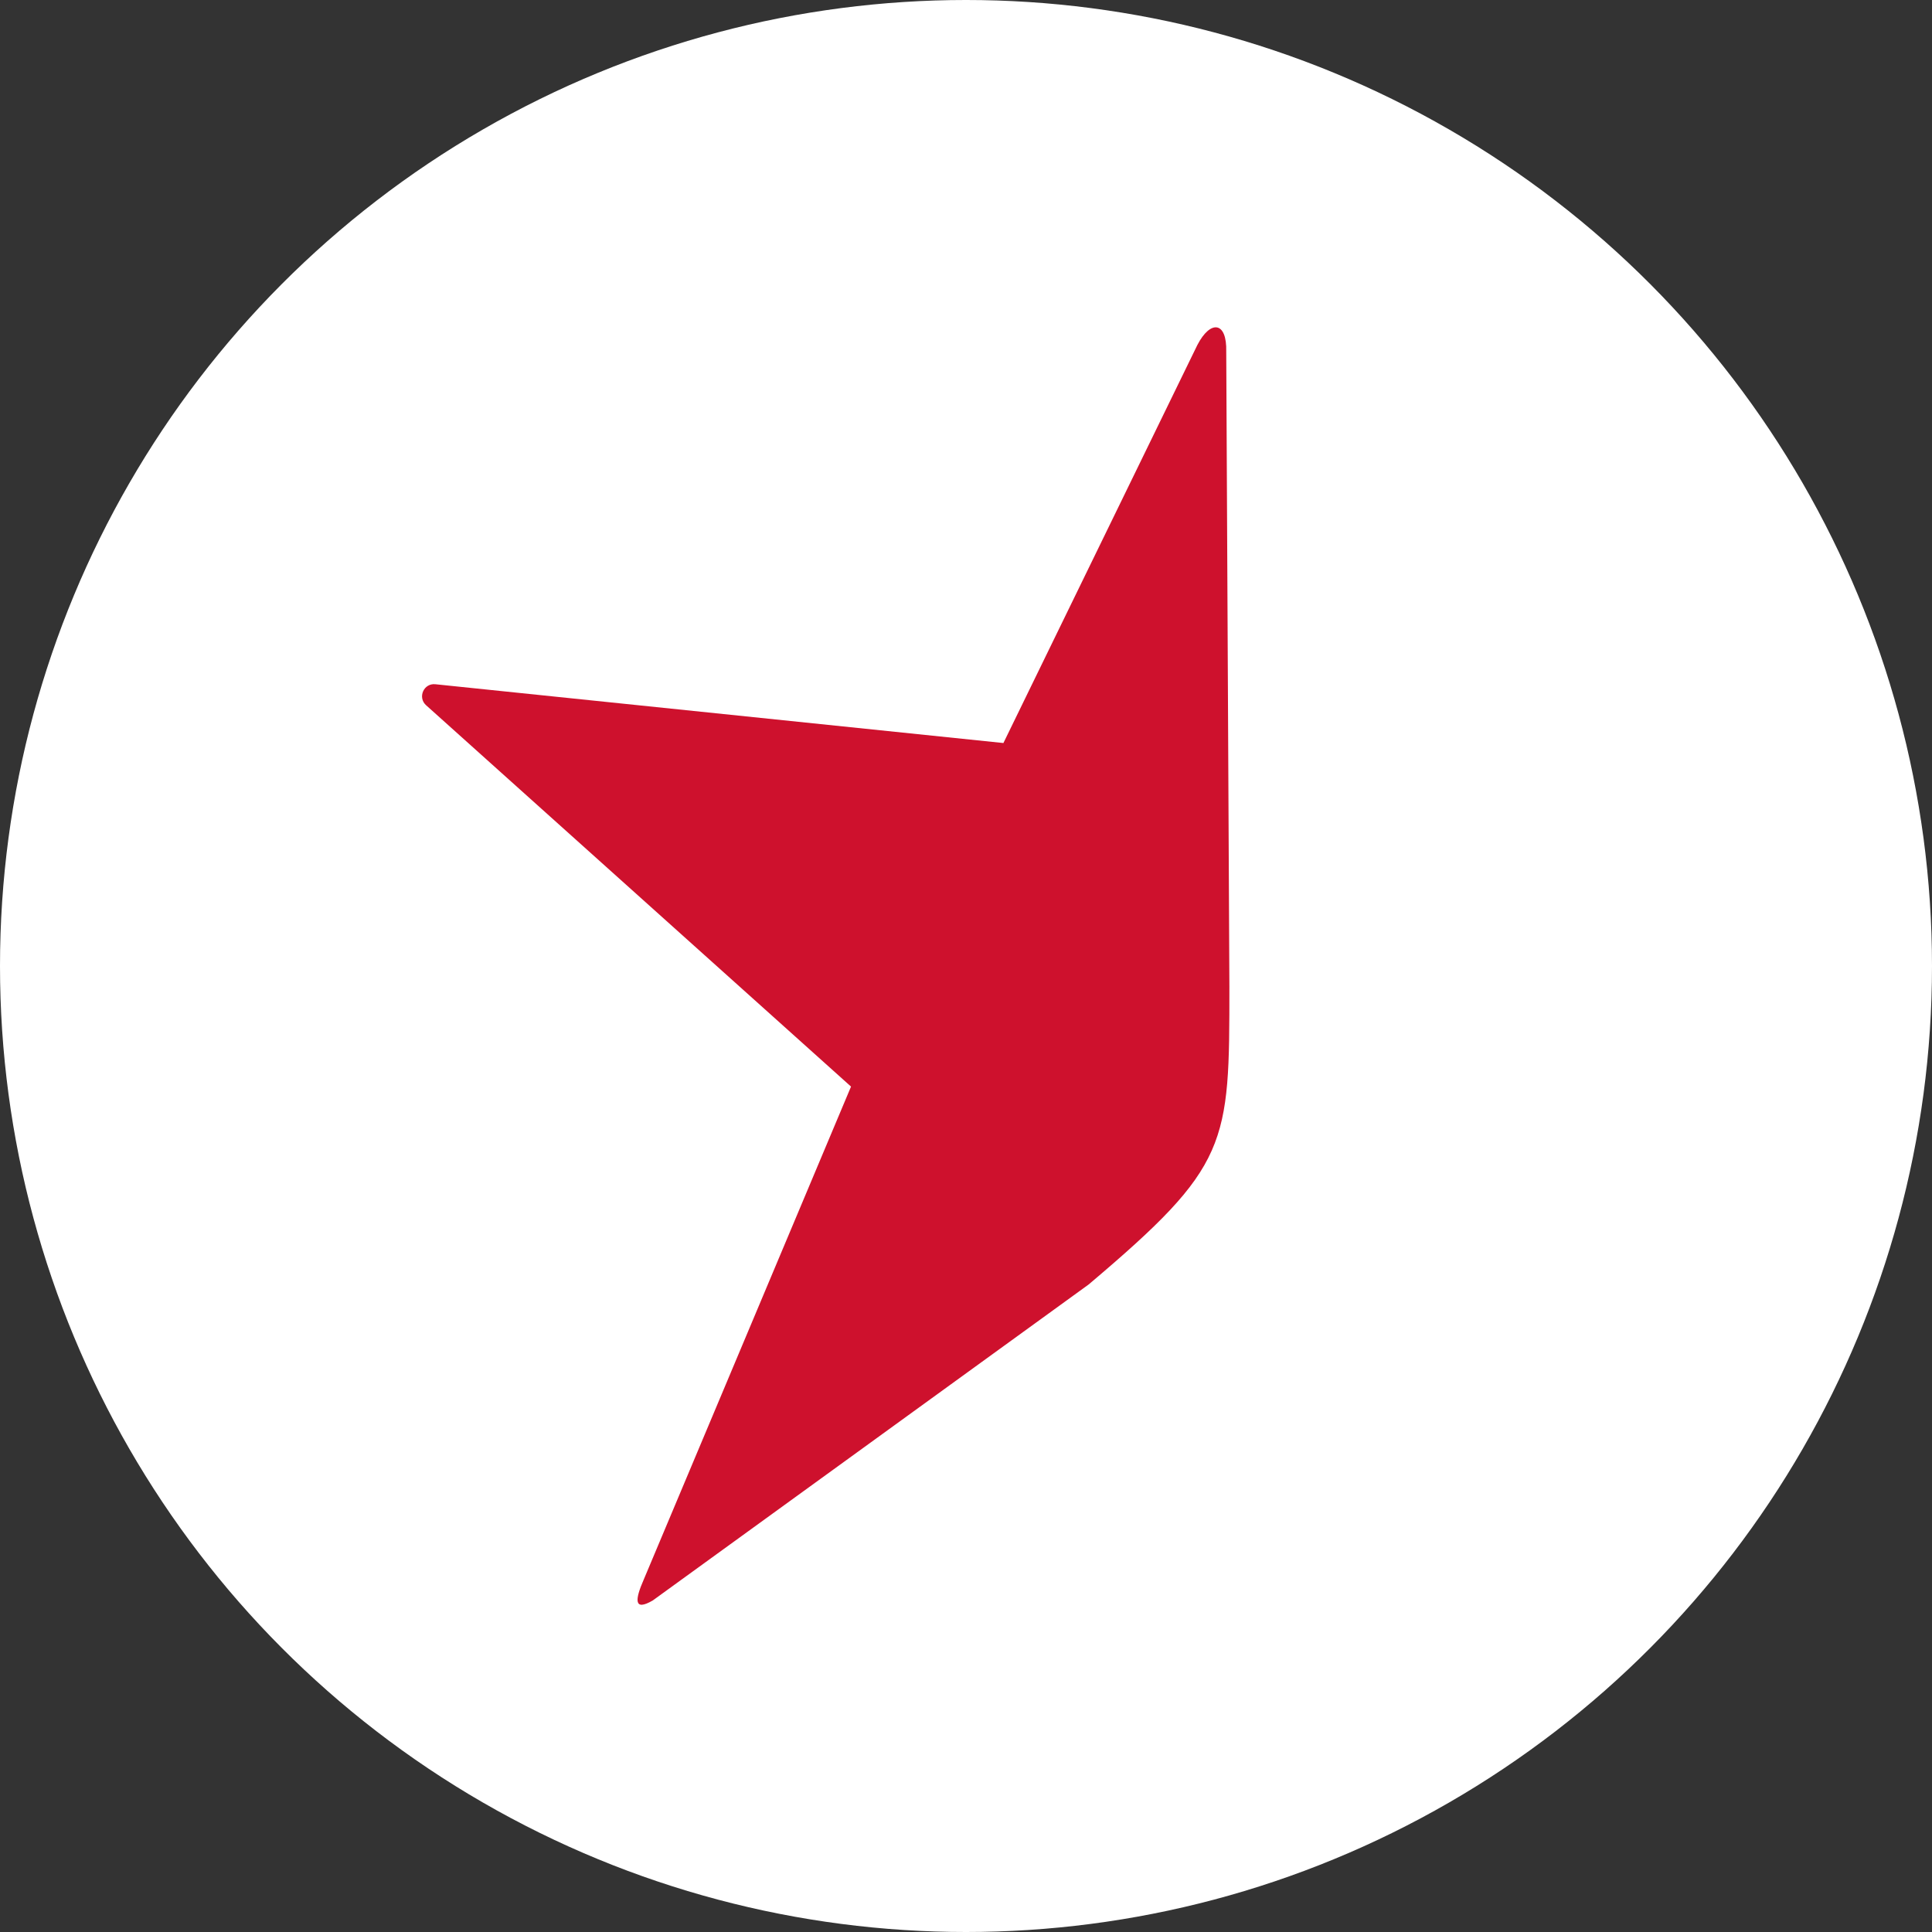
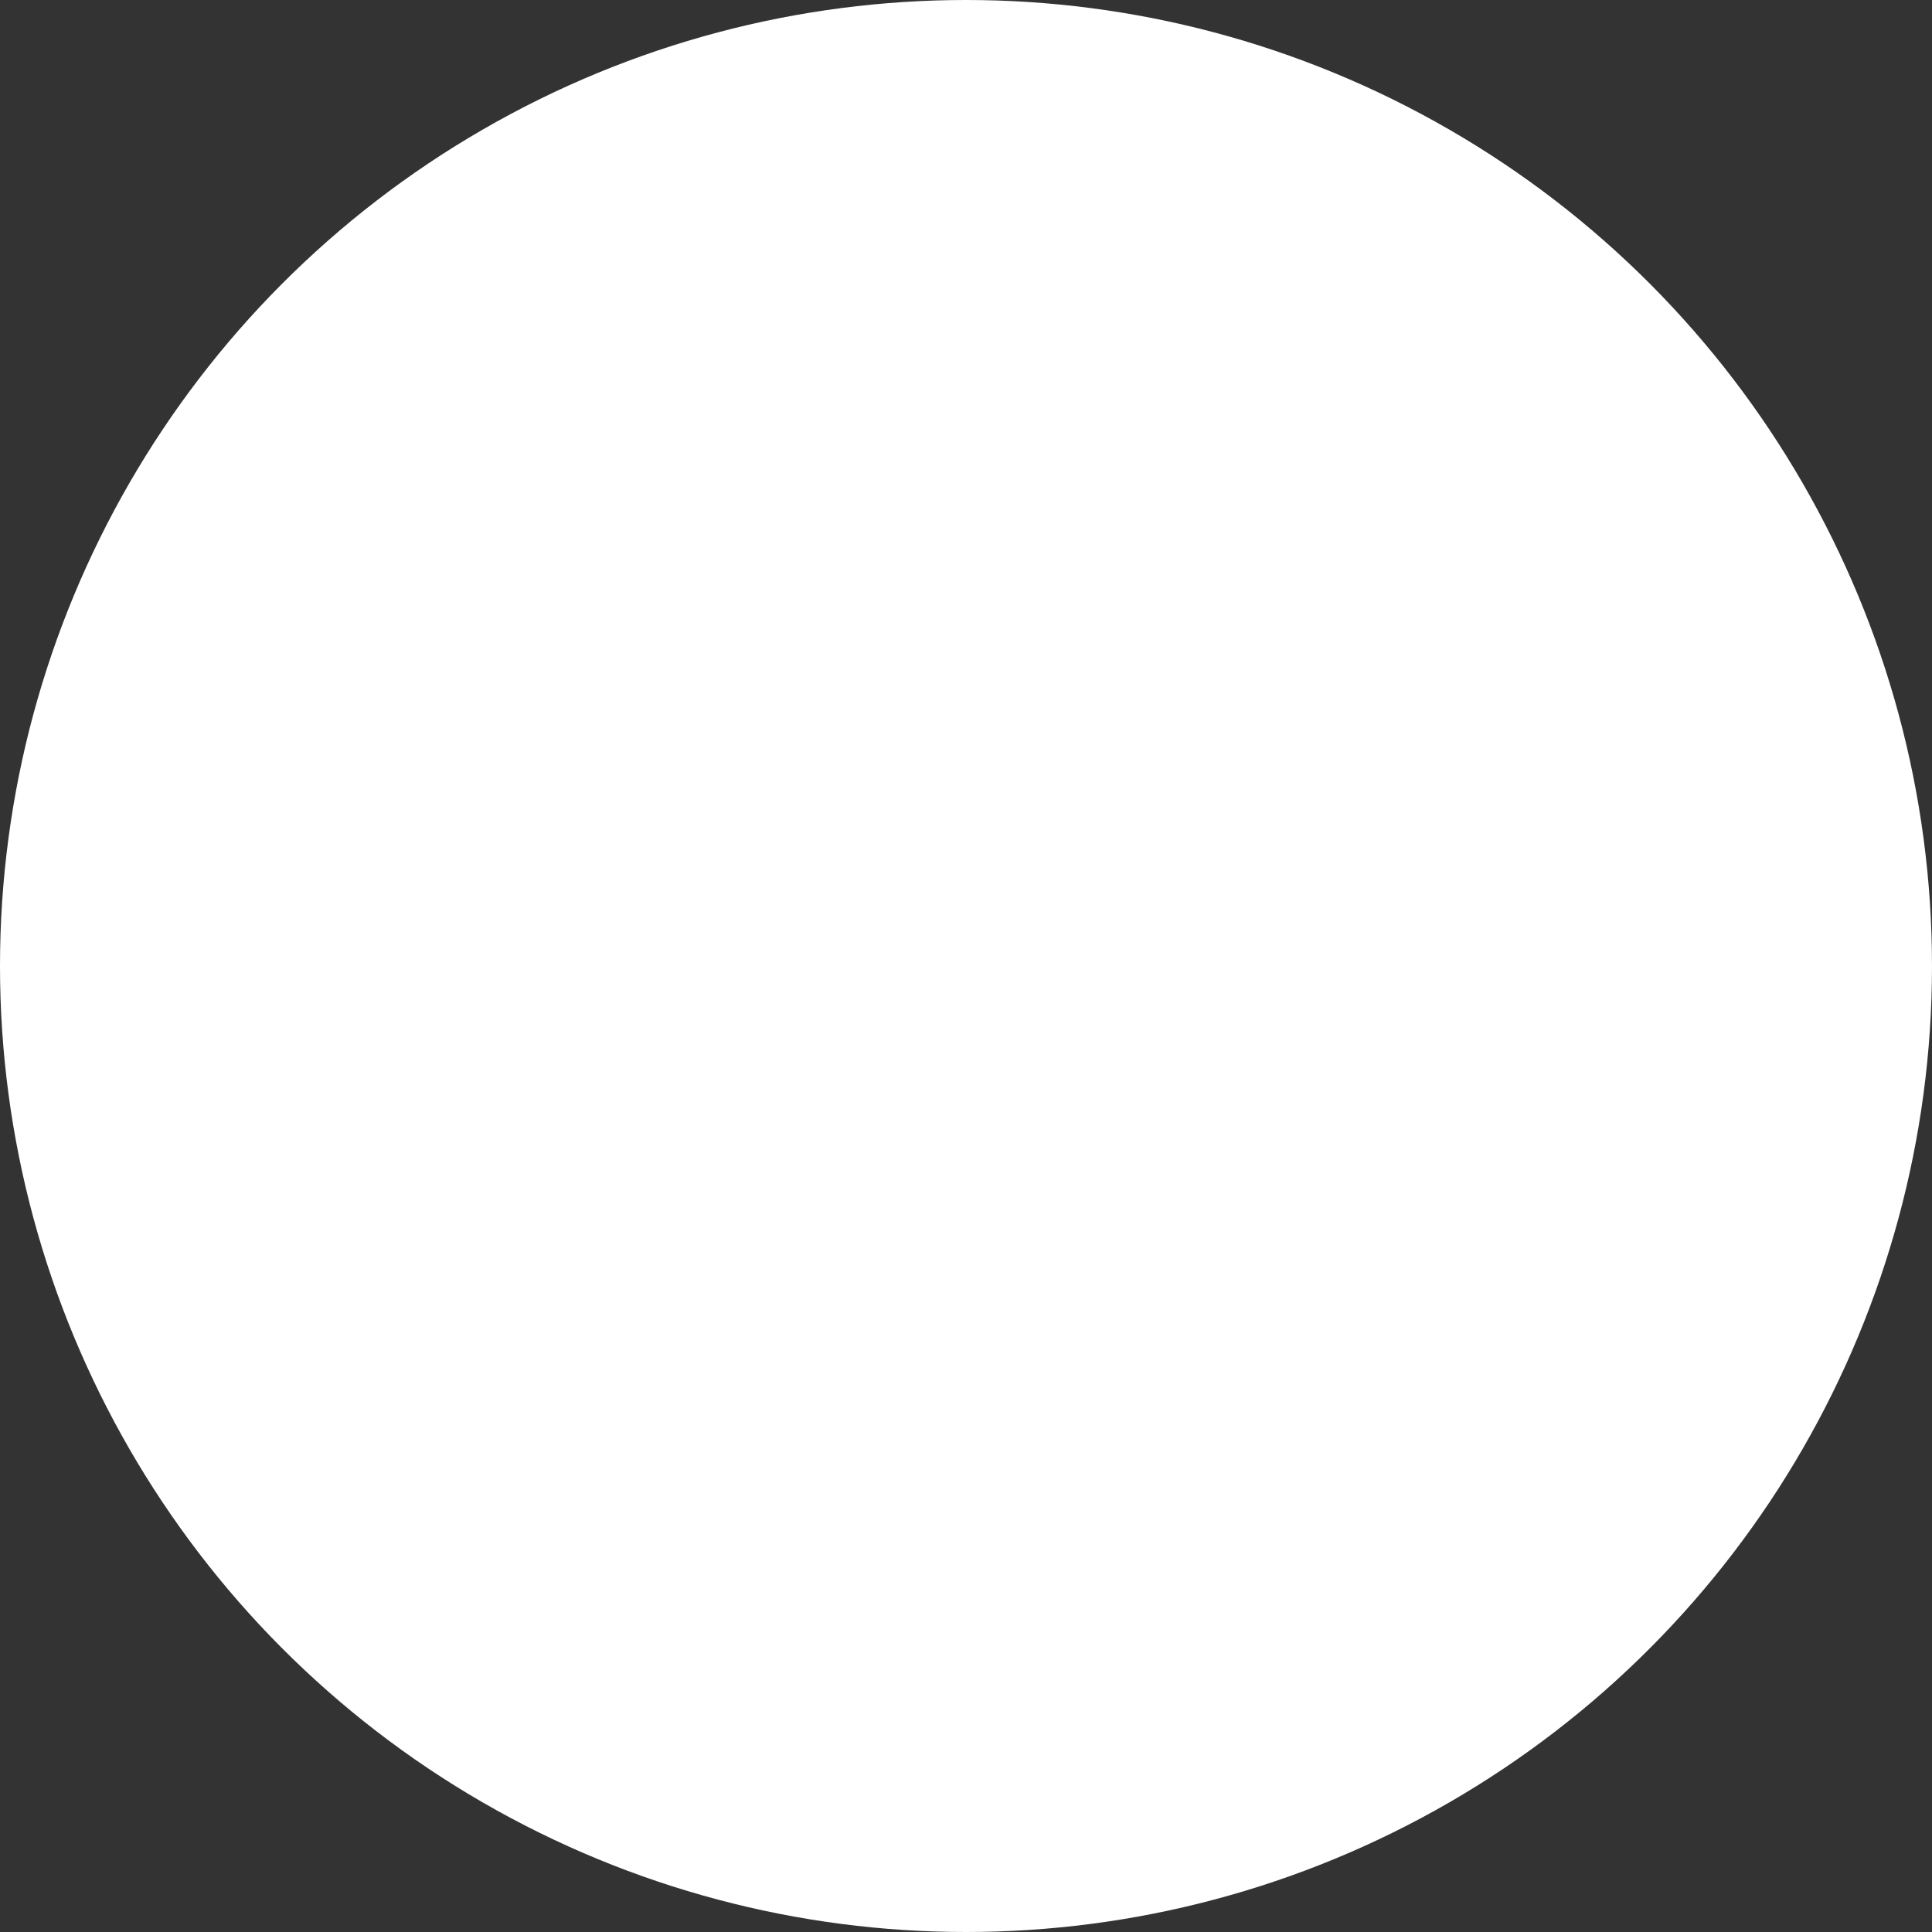
<svg xmlns="http://www.w3.org/2000/svg" id="Layer_2" viewBox="0 0 140.98 140.98">
  <rect x="0" y="0" width="140.98" height="140.98" fill="#333333" stroke="none" />
  <defs>
    <style>
      .cls-1 {
        fill: #fff;
      }

      .cls-2 {
        fill: #ce112d;
      }
    </style>
  </defs>
  <g id="Layer_1-2" data-name="Layer_1">
    <circle class="cls-1" cx="70.49" cy="70.49" r="70.49" />
-     <path class="cls-2" d="M87.37,25.18l-14.15,29.04-41.45-4.29c-.85-.09-1.31.96-.68,1.53l31.01,27.83-15.12,35.96c-.65,1.48-.75,2.35.65,1.54l31.81-23.06c10.27-8.68,10.27-10.16,10.27-21.72l-.23-46.35c.06-2.21-1.15-2.34-2.11-.48Z" />
  </g>
</svg>